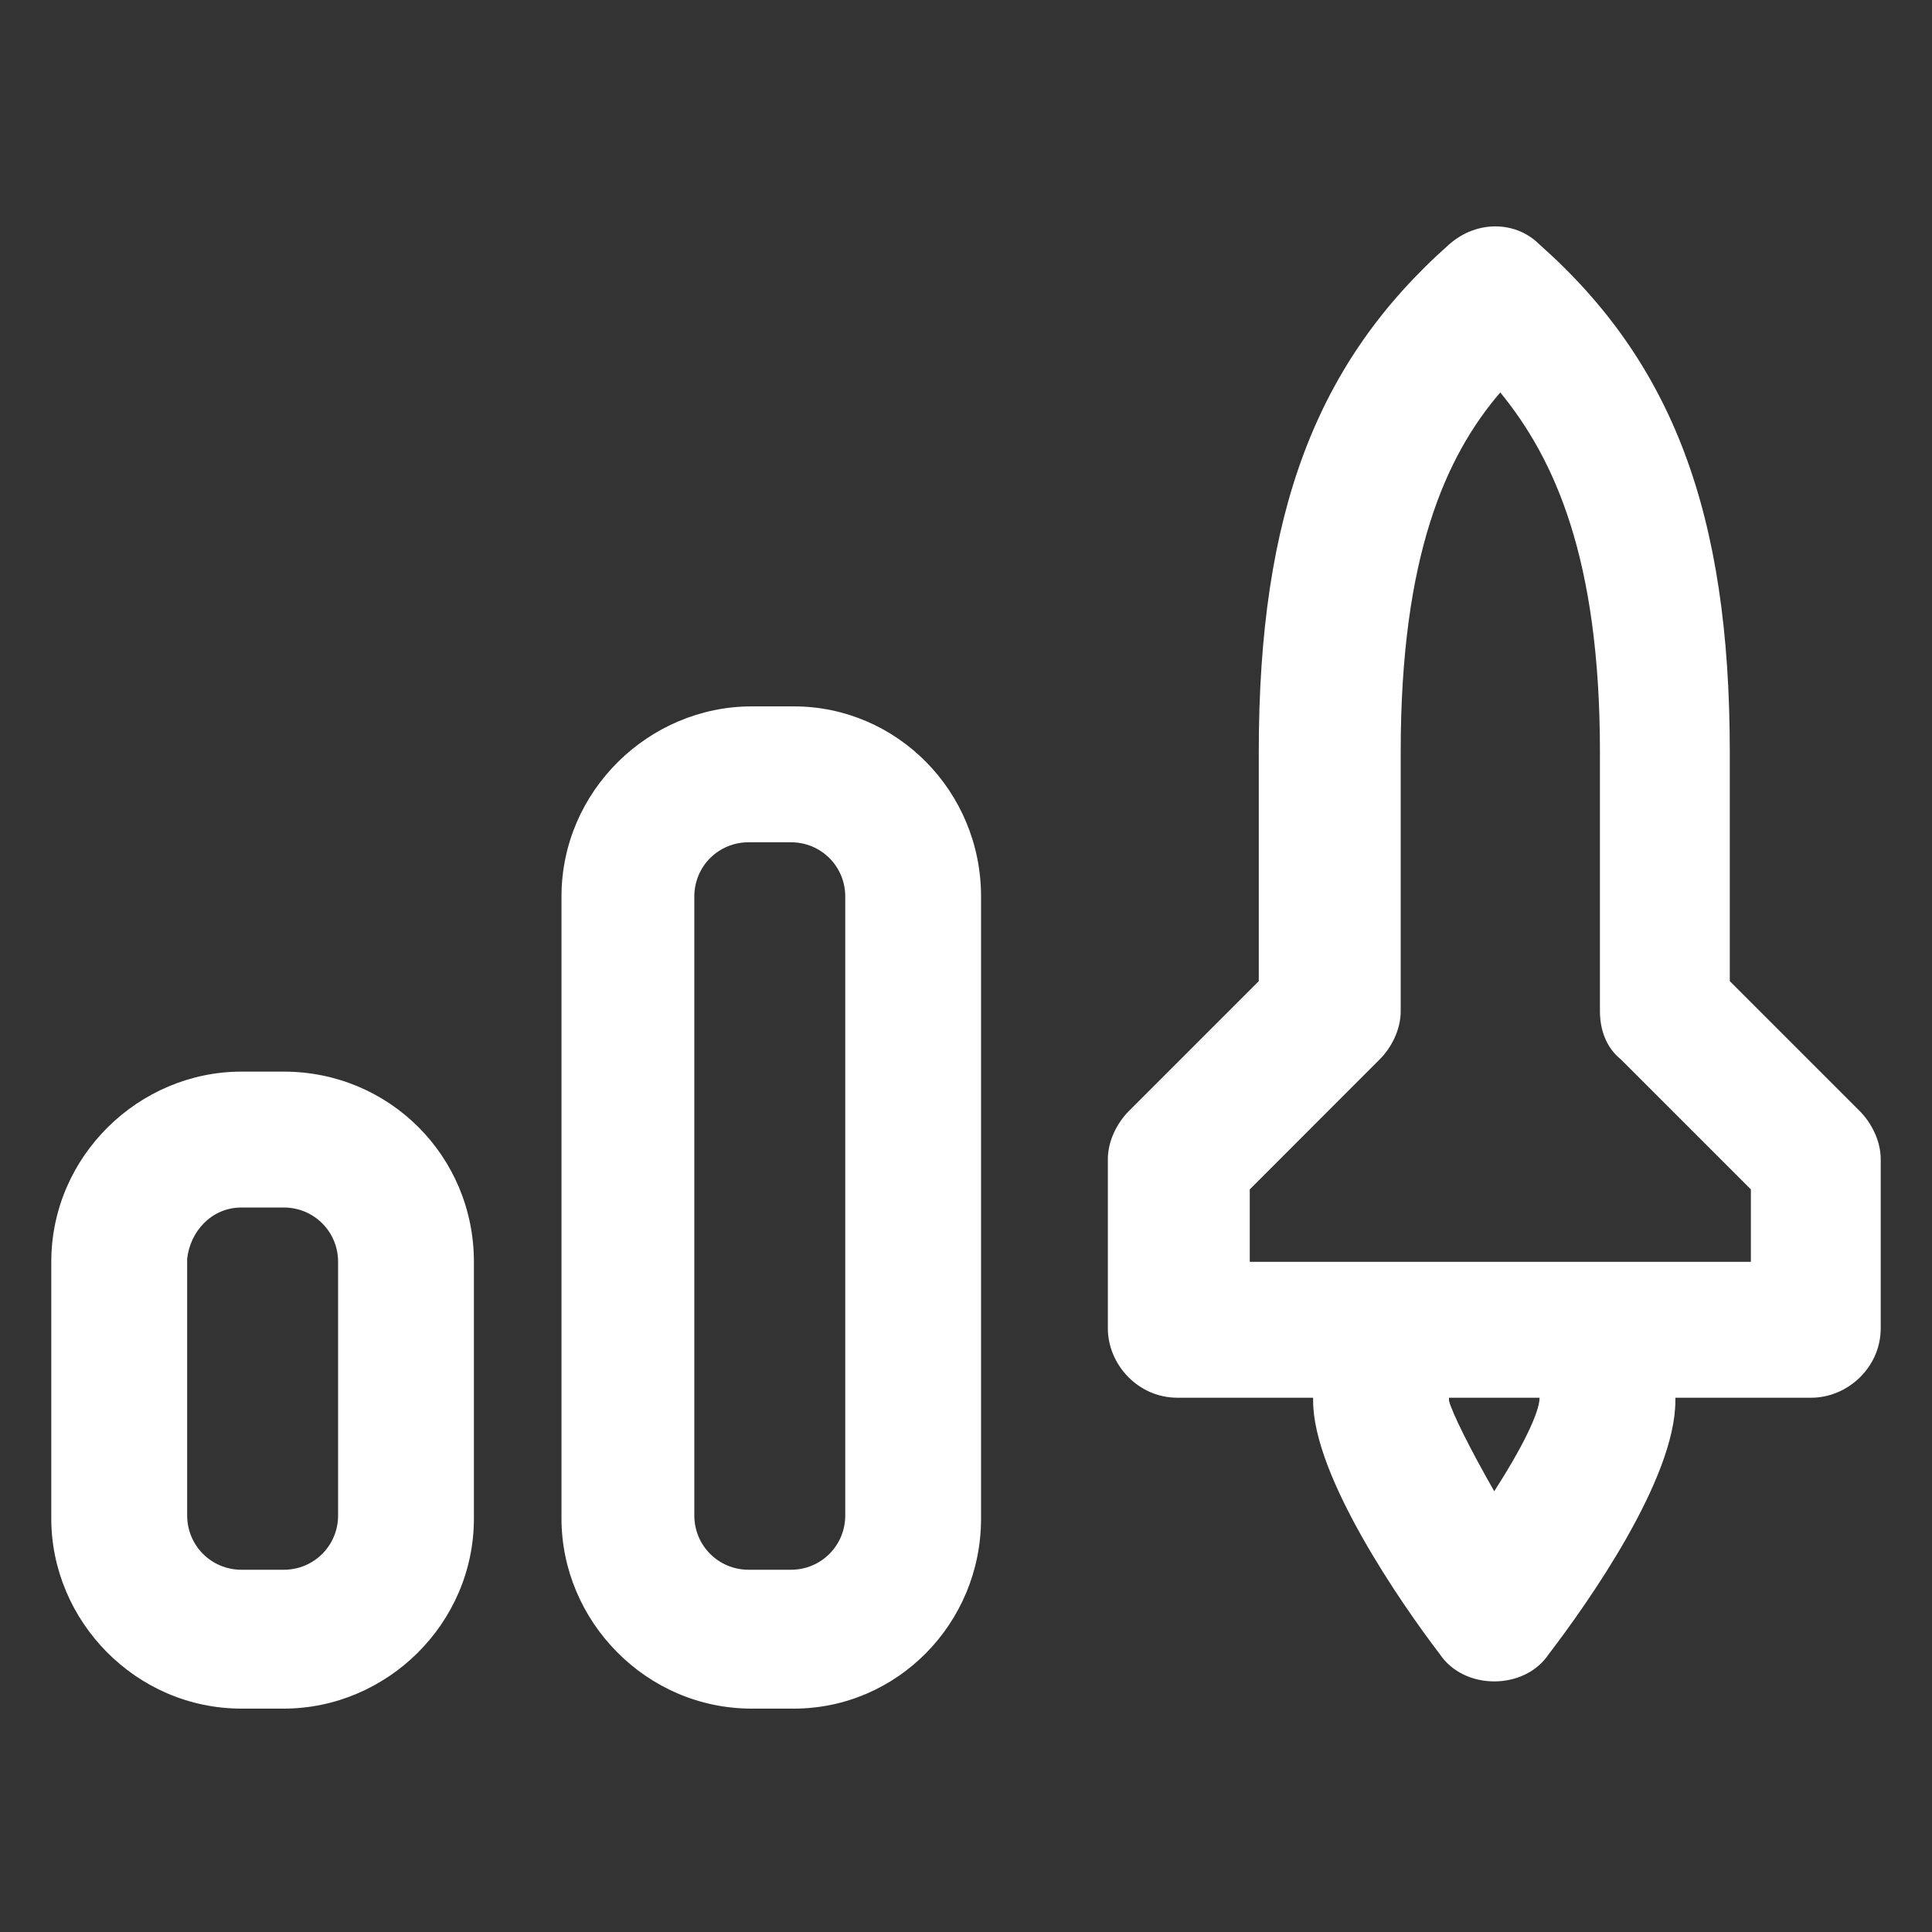
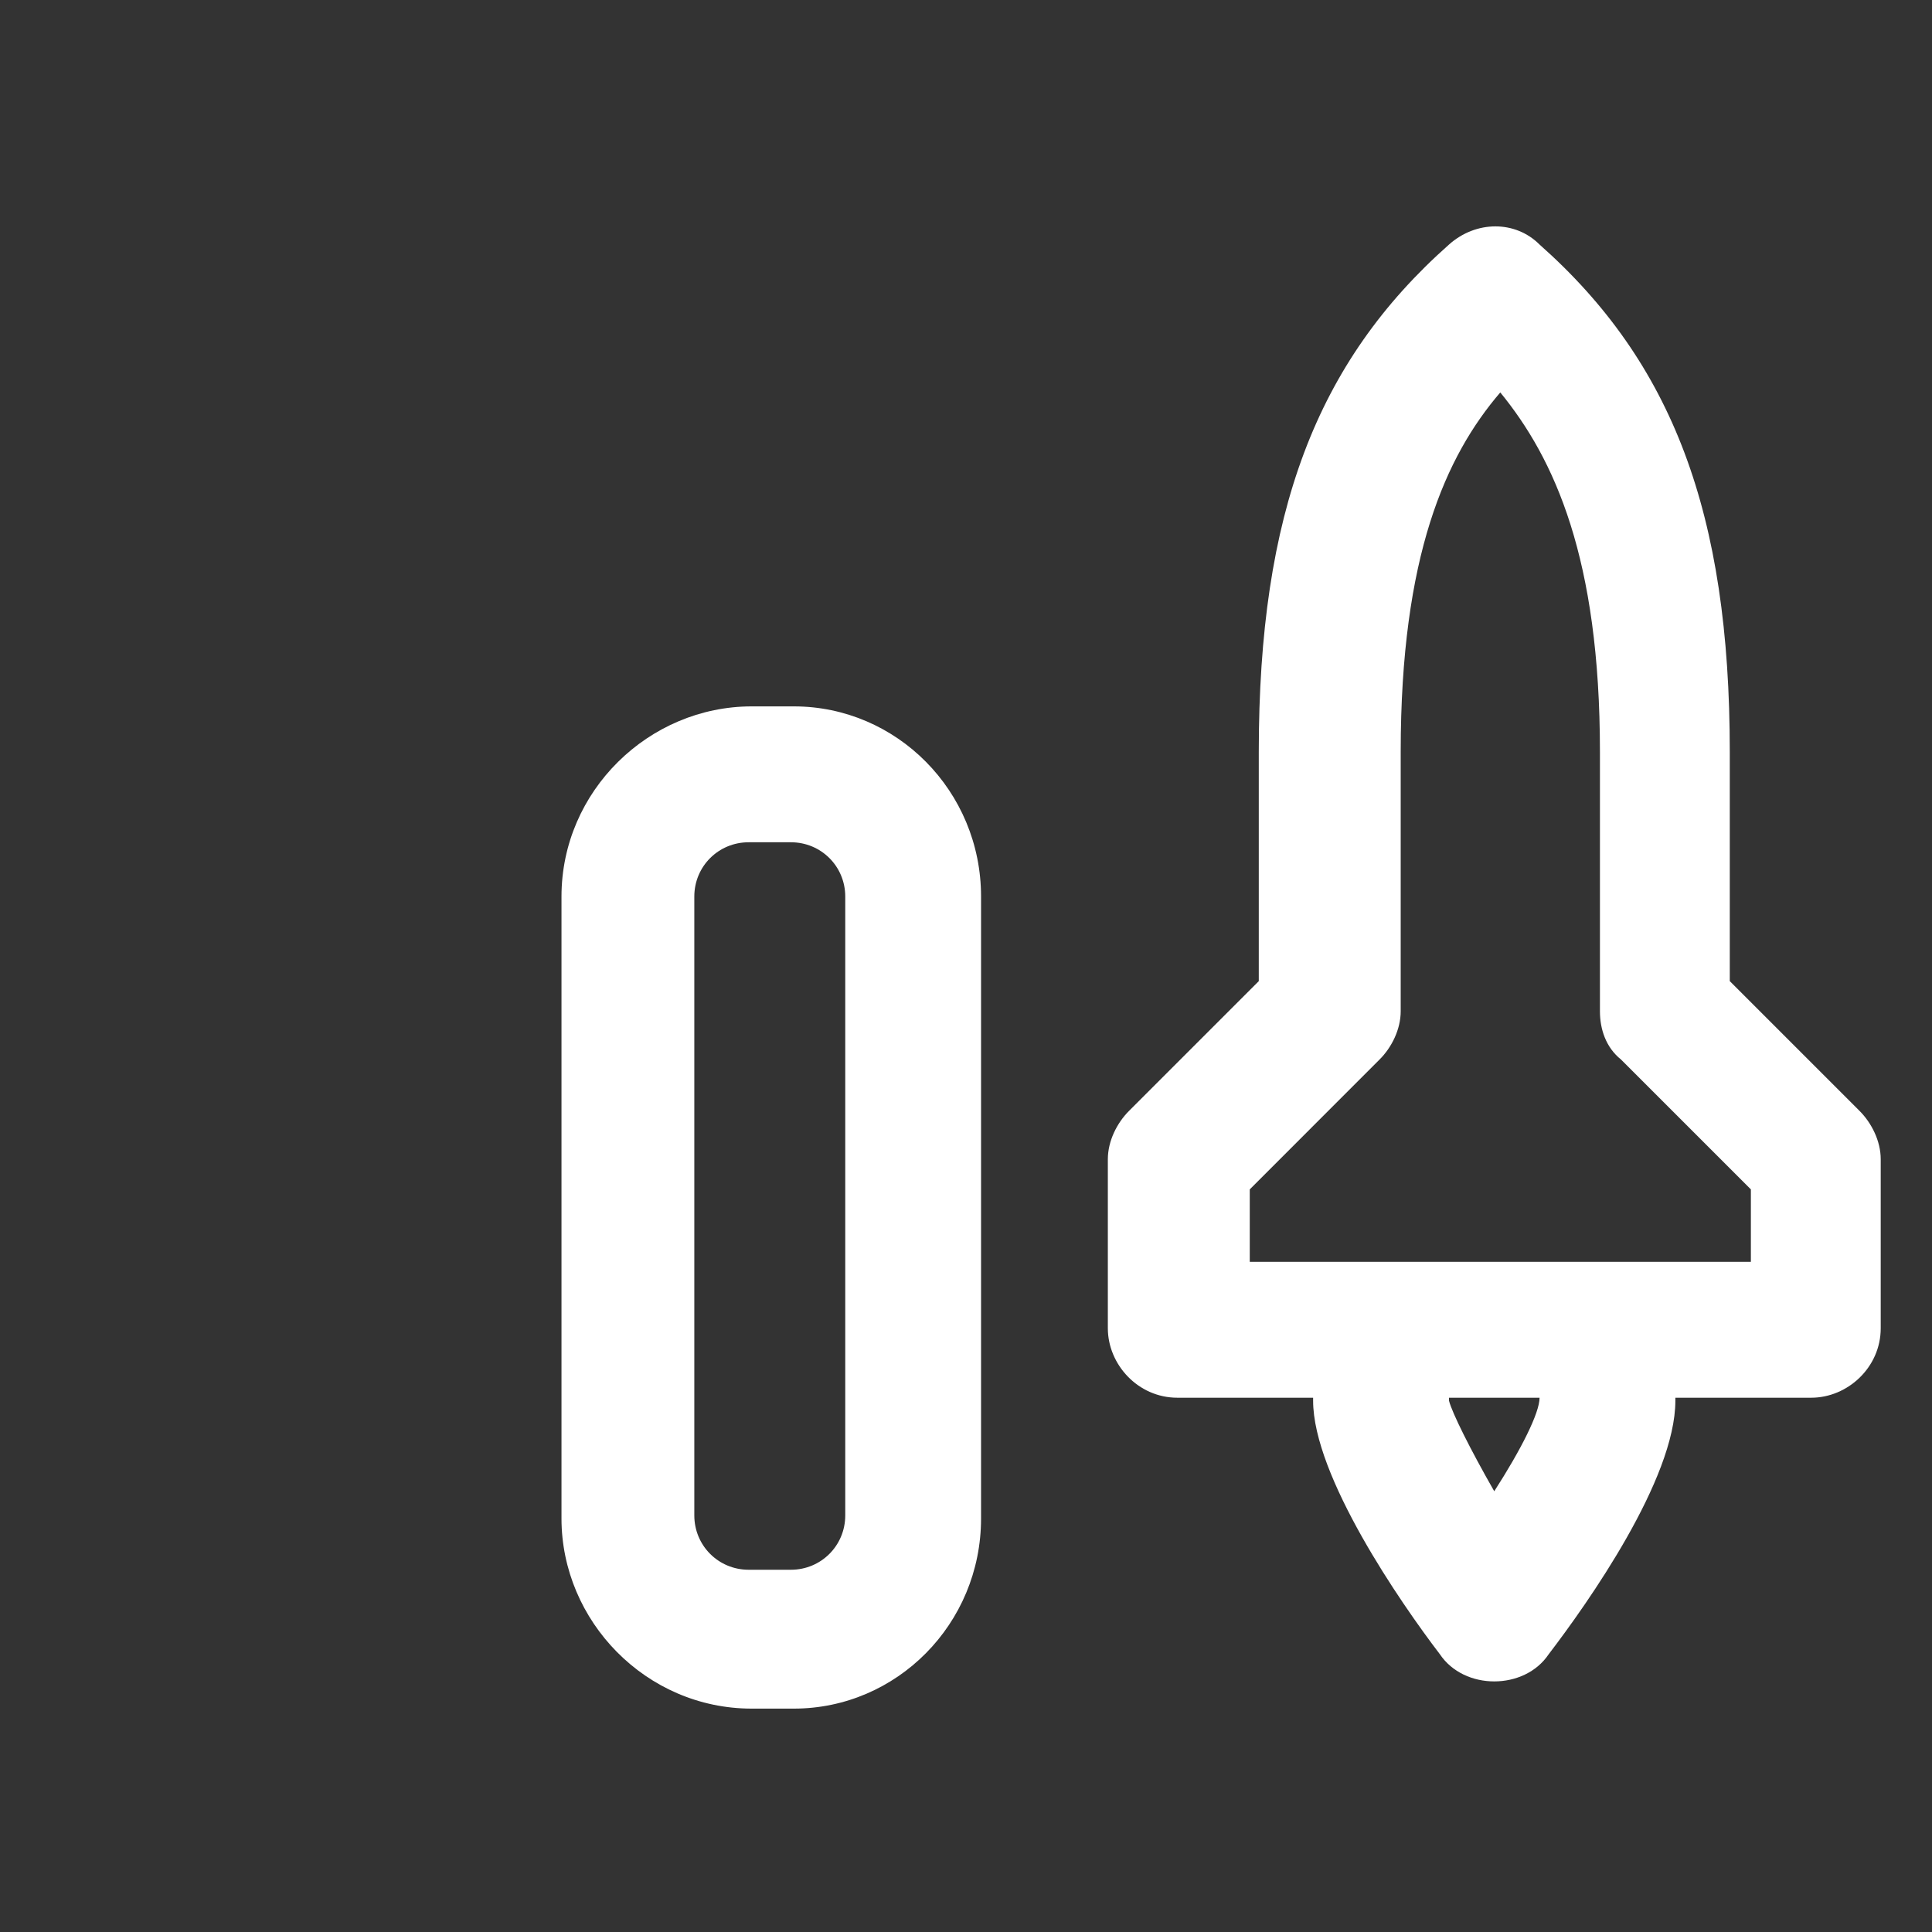
<svg xmlns="http://www.w3.org/2000/svg" width="24" height="24" viewBox="0 0 24 24" fill="none">
  <rect x="0" y="0" width="24" height="24" fill="#333333" stroke="none" />
  <path d="M23.1 13.8L21.488 12.188V9.338C21.488 6.375 20.775 4.5 19.125 3.038C18.825 2.737 18.337 2.737 18 3.038C16.35 4.5 15.637 6.375 15.637 9.338V12.188L14.025 13.8C13.875 13.95 13.762 14.175 13.762 14.4V16.5C13.762 16.95 14.137 17.363 14.625 17.363H16.312V17.4C16.312 18.337 17.4 19.913 17.887 20.55C18.038 20.775 18.3 20.887 18.562 20.887C18.825 20.887 19.087 20.775 19.238 20.55C19.725 19.913 20.812 18.375 20.812 17.4V17.363H22.5C22.95 17.363 23.363 16.988 23.363 16.5V14.4C23.363 14.175 23.25 13.95 23.1 13.8ZM19.125 17.363C19.125 17.55 18.9 18 18.562 18.525C18.262 18 18.038 17.55 18 17.4V17.363H19.125ZM21.675 15.675H15.525V14.775L17.137 13.162C17.288 13.012 17.4 12.787 17.4 12.562V9.338C17.4 6.9 17.962 5.662 18.637 4.875C19.312 5.7 19.875 6.938 19.875 9.338V12.562C19.875 12.787 19.95 13.012 20.137 13.162L21.75 14.775V15.675H21.675Z" fill="white" />
  <path d="M9.862 8.775H9.337C8.062 8.775 6.975 9.825 6.975 11.137V18.863C6.975 20.137 8.025 21.225 9.337 21.225H9.862C11.137 21.225 12.187 20.175 12.187 18.863V11.137C12.187 9.825 11.137 8.775 9.862 8.775ZM10.5 18.825C10.5 19.2 10.2 19.5 9.825 19.5H9.3C8.925 19.5 8.625 19.2 8.625 18.825V11.137C8.625 10.762 8.925 10.463 9.3 10.463H9.825C10.2 10.463 10.5 10.762 10.5 11.137V18.825Z" fill="white" />
-   <path d="M3.525 13.312H3C1.725 13.312 0.637 14.363 0.637 15.675V18.863C0.637 20.137 1.687 21.225 3 21.225H3.525C4.8 21.225 5.887 20.175 5.887 18.863V15.675C5.887 14.363 4.837 13.312 3.525 13.312ZM4.2 18.825C4.2 19.2 3.9 19.5 3.525 19.5H3C2.625 19.5 2.325 19.2 2.325 18.825V15.637C2.362 15.3 2.625 15 3 15H3.525C3.9 15 4.2 15.3 4.2 15.675V18.825V18.825Z" fill="white" />
</svg>